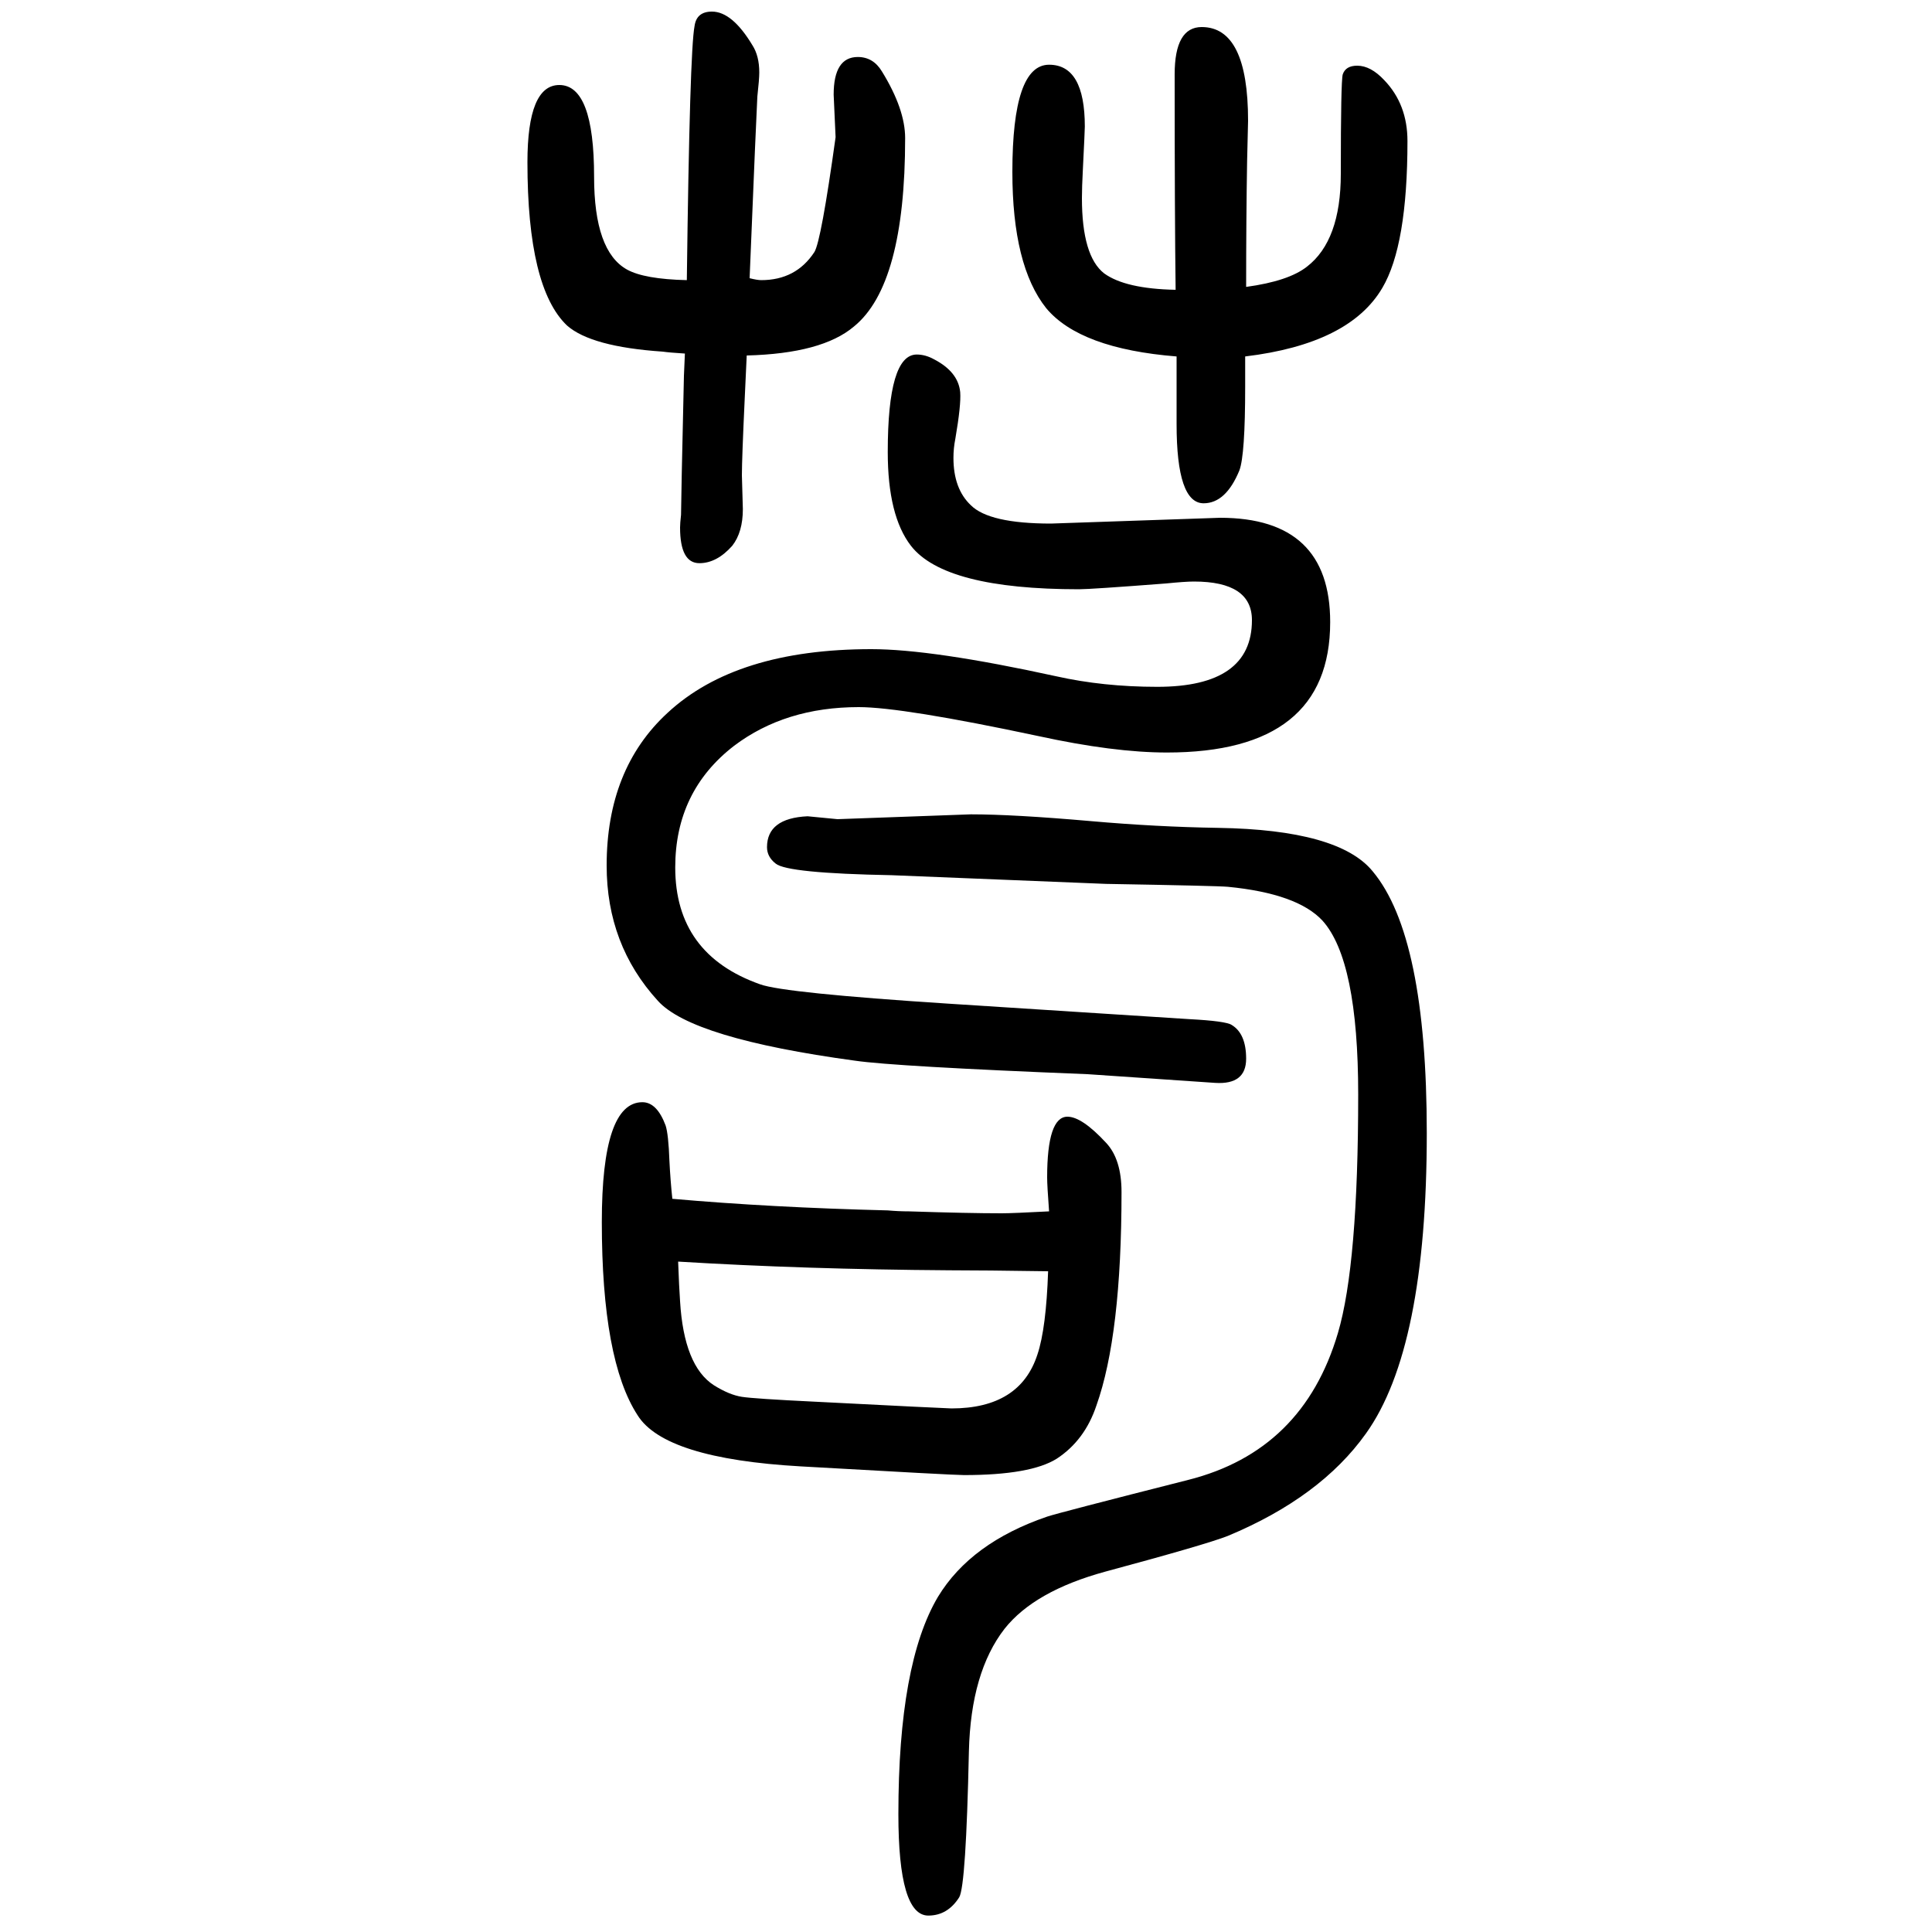
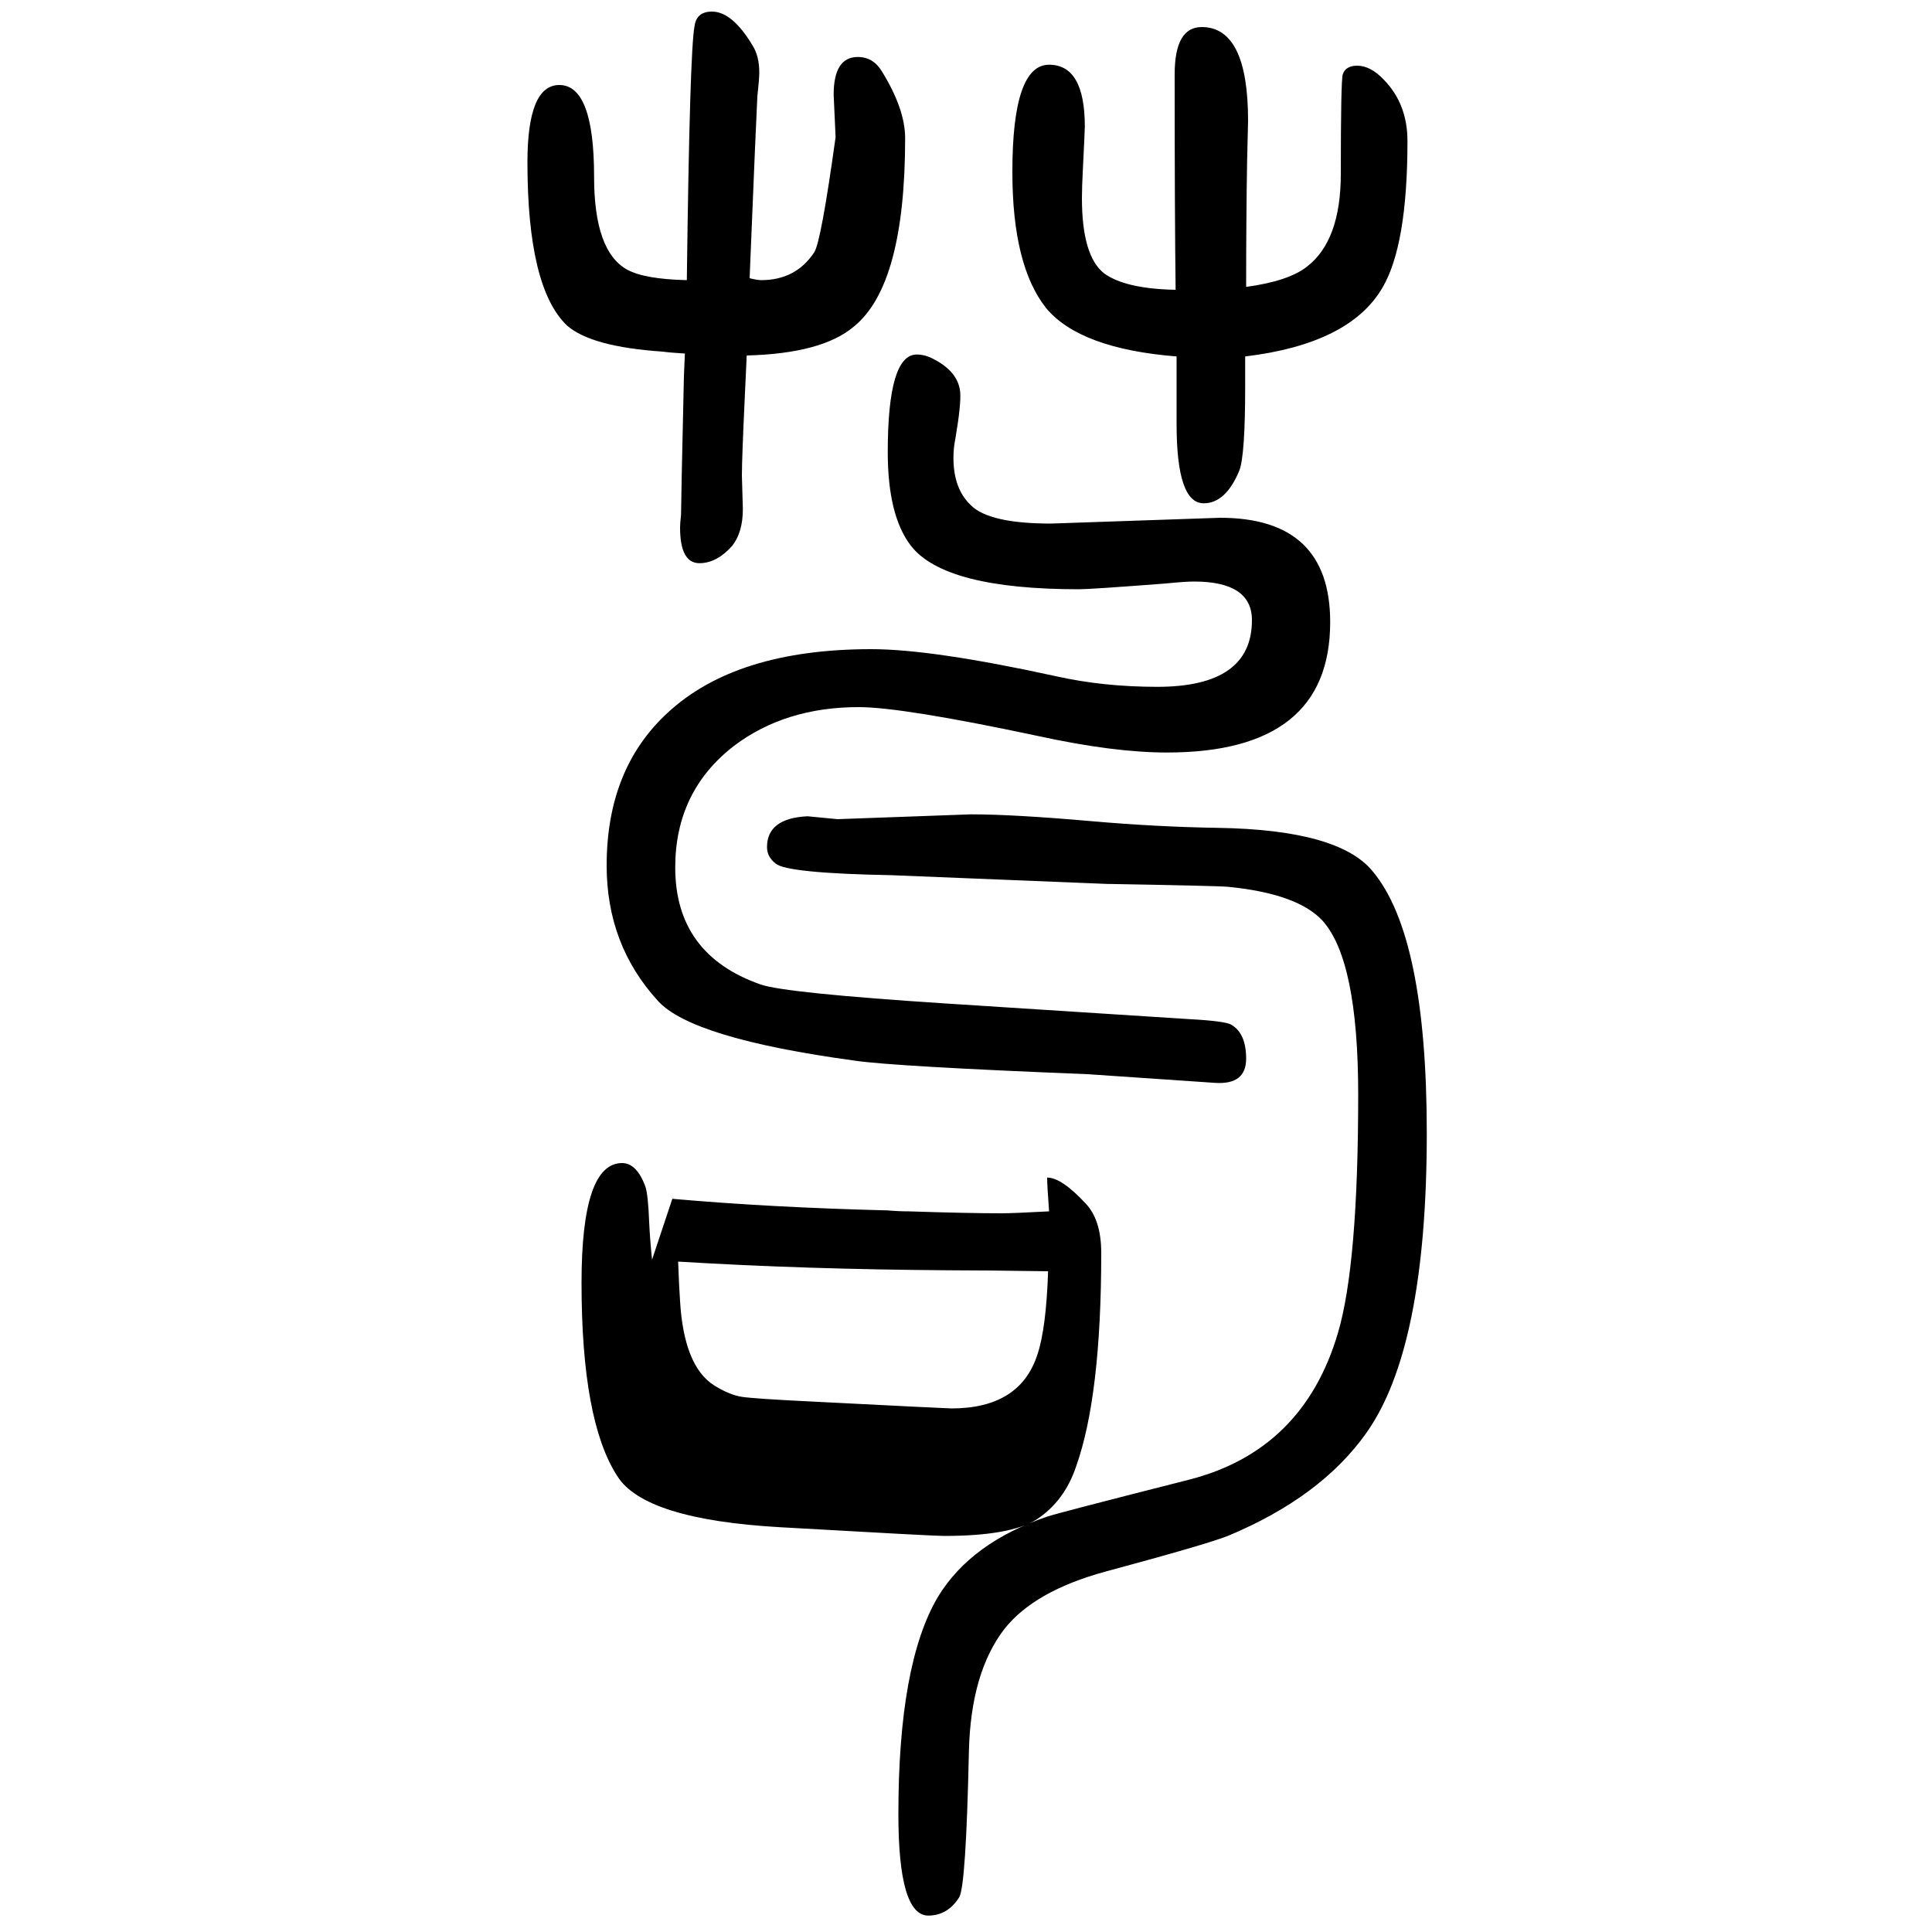
<svg xmlns="http://www.w3.org/2000/svg" height="100" width="100" version="1.1">
-   <path d="M696 409q102 -9 223 -12q11 -1 22 -1q61 -2 96 -2q11 0 49 2q-2 27 -2 35q0 63 21 63q15 0 40 -27q16 -17 16 -51q0 -148 -26 -221q-12 -36 -41 -55q-27 -17 -96 -17q-11 0 -169 9q-141 8 -169 53q-37 57 -37 200q0 124 42 124q15 0 24 -24q3 -9 4 -37q1 -20 3 -39z M1085 334q-67 1 -102 1q-150 1 -281 9q1 -27 2 -41q4 -67 35 -87q16 -10 29 -12t75 -5q137 -7 142 -7q71 0 89 56q9 27 11 86zM773 1282l-2 -43q-3 -64 -3 -81l1 -35q0 -24 -11 -38q-16 -18 -34 -18q-20 0 -20 37q0 4 1 13q0 13 3 144l1 23q-16 1 -23 2q-74 5 -99 27 q-41 39 -41 169q0 80 33 80q36 0 36 -95q0 -77 34 -96q18 -10 62 -11q3 238 8 263q2 15 18 15q21 0 42 -35q7 -11 7 -28q0 -7 -2 -25q-1 -17 -8 -188q8 -2 12 -2q36 0 55 29q7 11 22 119l-2 44q0 39 25 39q16 0 25 -15q24 -39 24 -69q0 -152 -53 -195q-33 -28 -111 -30z M1290 1353q44 6 63 21q35 27 35 96q0 96 2 103q3 9 15 9q14 0 28 -15q24 -25 24 -63q0 -108 -26 -152q-34 -58 -142 -71v-31q0 -71 -6 -87q-14 -34 -37 -34q-28 0 -28 82v20v50q-100 8 -135 50q-35 44 -35 141q0 111 38 111q37 0 37 -64q0 -4 -2 -44q-1 -19 -1 -30 q0 -60 23 -78q22 -16 74 -17q-1 77 -1 223q0 49 28 49q48 0 48 -97l-1 -42q-1 -60 -1 -130zM1263 1114q114 0 114 -108q0 -135 -169 -135q-55 0 -133 17q-141 30 -186 30q-76 0 -129 -40q-61 -47 -61 -126q0 -90 88 -121q25 -9 195 -20l249 -16q38 -2 44 -6q15 -9 15 -35 q0 -27 -32 -25l-132 9q-200 8 -241 14q-169 23 -204 62q-53 58 -53 140q0 100 63 158q71 66 211 66q63 0 191 -28q49 -11 105 -11q98 0 98 69q0 40 -60 40q-9 0 -29 -2q-78 -6 -90 -6q-139 0 -174 45q-24 31 -24 97q0 101 30 101q9 0 18 -5q25 -13 27 -34q1 -13 -5 -48 q-2 -10 -2 -20q0 -32 18 -49q19 -19 83 -19zM836 805l31 -3l83 3l55 2q44 0 124 -7q68 -6 132 -7q125 -2 160 -45q56 -67 56 -271q0 -223 -63 -311q-47 -66 -143 -106q-23 -9 -127 -37q-73 -20 -104 -59q-35 -45 -37 -127q-3 -139 -10 -151q-12 -19 -32 -19q-31 0 -31 105 q0 156 41 225q34 56 113 83q12 4 146 38q119 30 155 152q21 71 21 247q0 139 -37 180q-26 28 -98 35q-11 1 -126 3l-222 9q-108 2 -120 12q-9 7 -9 17q0 30 42 32z" style="" transform="scale(0.05 -0.05) translate(0 -1650)" />
+   <path d="M696 409q102 -9 223 -12q11 -1 22 -1q61 -2 96 -2q11 0 49 2q-2 27 -2 35q15 0 40 -27q16 -17 16 -51q0 -148 -26 -221q-12 -36 -41 -55q-27 -17 -96 -17q-11 0 -169 9q-141 8 -169 53q-37 57 -37 200q0 124 42 124q15 0 24 -24q3 -9 4 -37q1 -20 3 -39z M1085 334q-67 1 -102 1q-150 1 -281 9q1 -27 2 -41q4 -67 35 -87q16 -10 29 -12t75 -5q137 -7 142 -7q71 0 89 56q9 27 11 86zM773 1282l-2 -43q-3 -64 -3 -81l1 -35q0 -24 -11 -38q-16 -18 -34 -18q-20 0 -20 37q0 4 1 13q0 13 3 144l1 23q-16 1 -23 2q-74 5 -99 27 q-41 39 -41 169q0 80 33 80q36 0 36 -95q0 -77 34 -96q18 -10 62 -11q3 238 8 263q2 15 18 15q21 0 42 -35q7 -11 7 -28q0 -7 -2 -25q-1 -17 -8 -188q8 -2 12 -2q36 0 55 29q7 11 22 119l-2 44q0 39 25 39q16 0 25 -15q24 -39 24 -69q0 -152 -53 -195q-33 -28 -111 -30z M1290 1353q44 6 63 21q35 27 35 96q0 96 2 103q3 9 15 9q14 0 28 -15q24 -25 24 -63q0 -108 -26 -152q-34 -58 -142 -71v-31q0 -71 -6 -87q-14 -34 -37 -34q-28 0 -28 82v20v50q-100 8 -135 50q-35 44 -35 141q0 111 38 111q37 0 37 -64q0 -4 -2 -44q-1 -19 -1 -30 q0 -60 23 -78q22 -16 74 -17q-1 77 -1 223q0 49 28 49q48 0 48 -97l-1 -42q-1 -60 -1 -130zM1263 1114q114 0 114 -108q0 -135 -169 -135q-55 0 -133 17q-141 30 -186 30q-76 0 -129 -40q-61 -47 -61 -126q0 -90 88 -121q25 -9 195 -20l249 -16q38 -2 44 -6q15 -9 15 -35 q0 -27 -32 -25l-132 9q-200 8 -241 14q-169 23 -204 62q-53 58 -53 140q0 100 63 158q71 66 211 66q63 0 191 -28q49 -11 105 -11q98 0 98 69q0 40 -60 40q-9 0 -29 -2q-78 -6 -90 -6q-139 0 -174 45q-24 31 -24 97q0 101 30 101q9 0 18 -5q25 -13 27 -34q1 -13 -5 -48 q-2 -10 -2 -20q0 -32 18 -49q19 -19 83 -19zM836 805l31 -3l83 3l55 2q44 0 124 -7q68 -6 132 -7q125 -2 160 -45q56 -67 56 -271q0 -223 -63 -311q-47 -66 -143 -106q-23 -9 -127 -37q-73 -20 -104 -59q-35 -45 -37 -127q-3 -139 -10 -151q-12 -19 -32 -19q-31 0 -31 105 q0 156 41 225q34 56 113 83q12 4 146 38q119 30 155 152q21 71 21 247q0 139 -37 180q-26 28 -98 35q-11 1 -126 3l-222 9q-108 2 -120 12q-9 7 -9 17q0 30 42 32z" style="" transform="scale(0.05 -0.05) translate(0 -1650)" />
</svg>